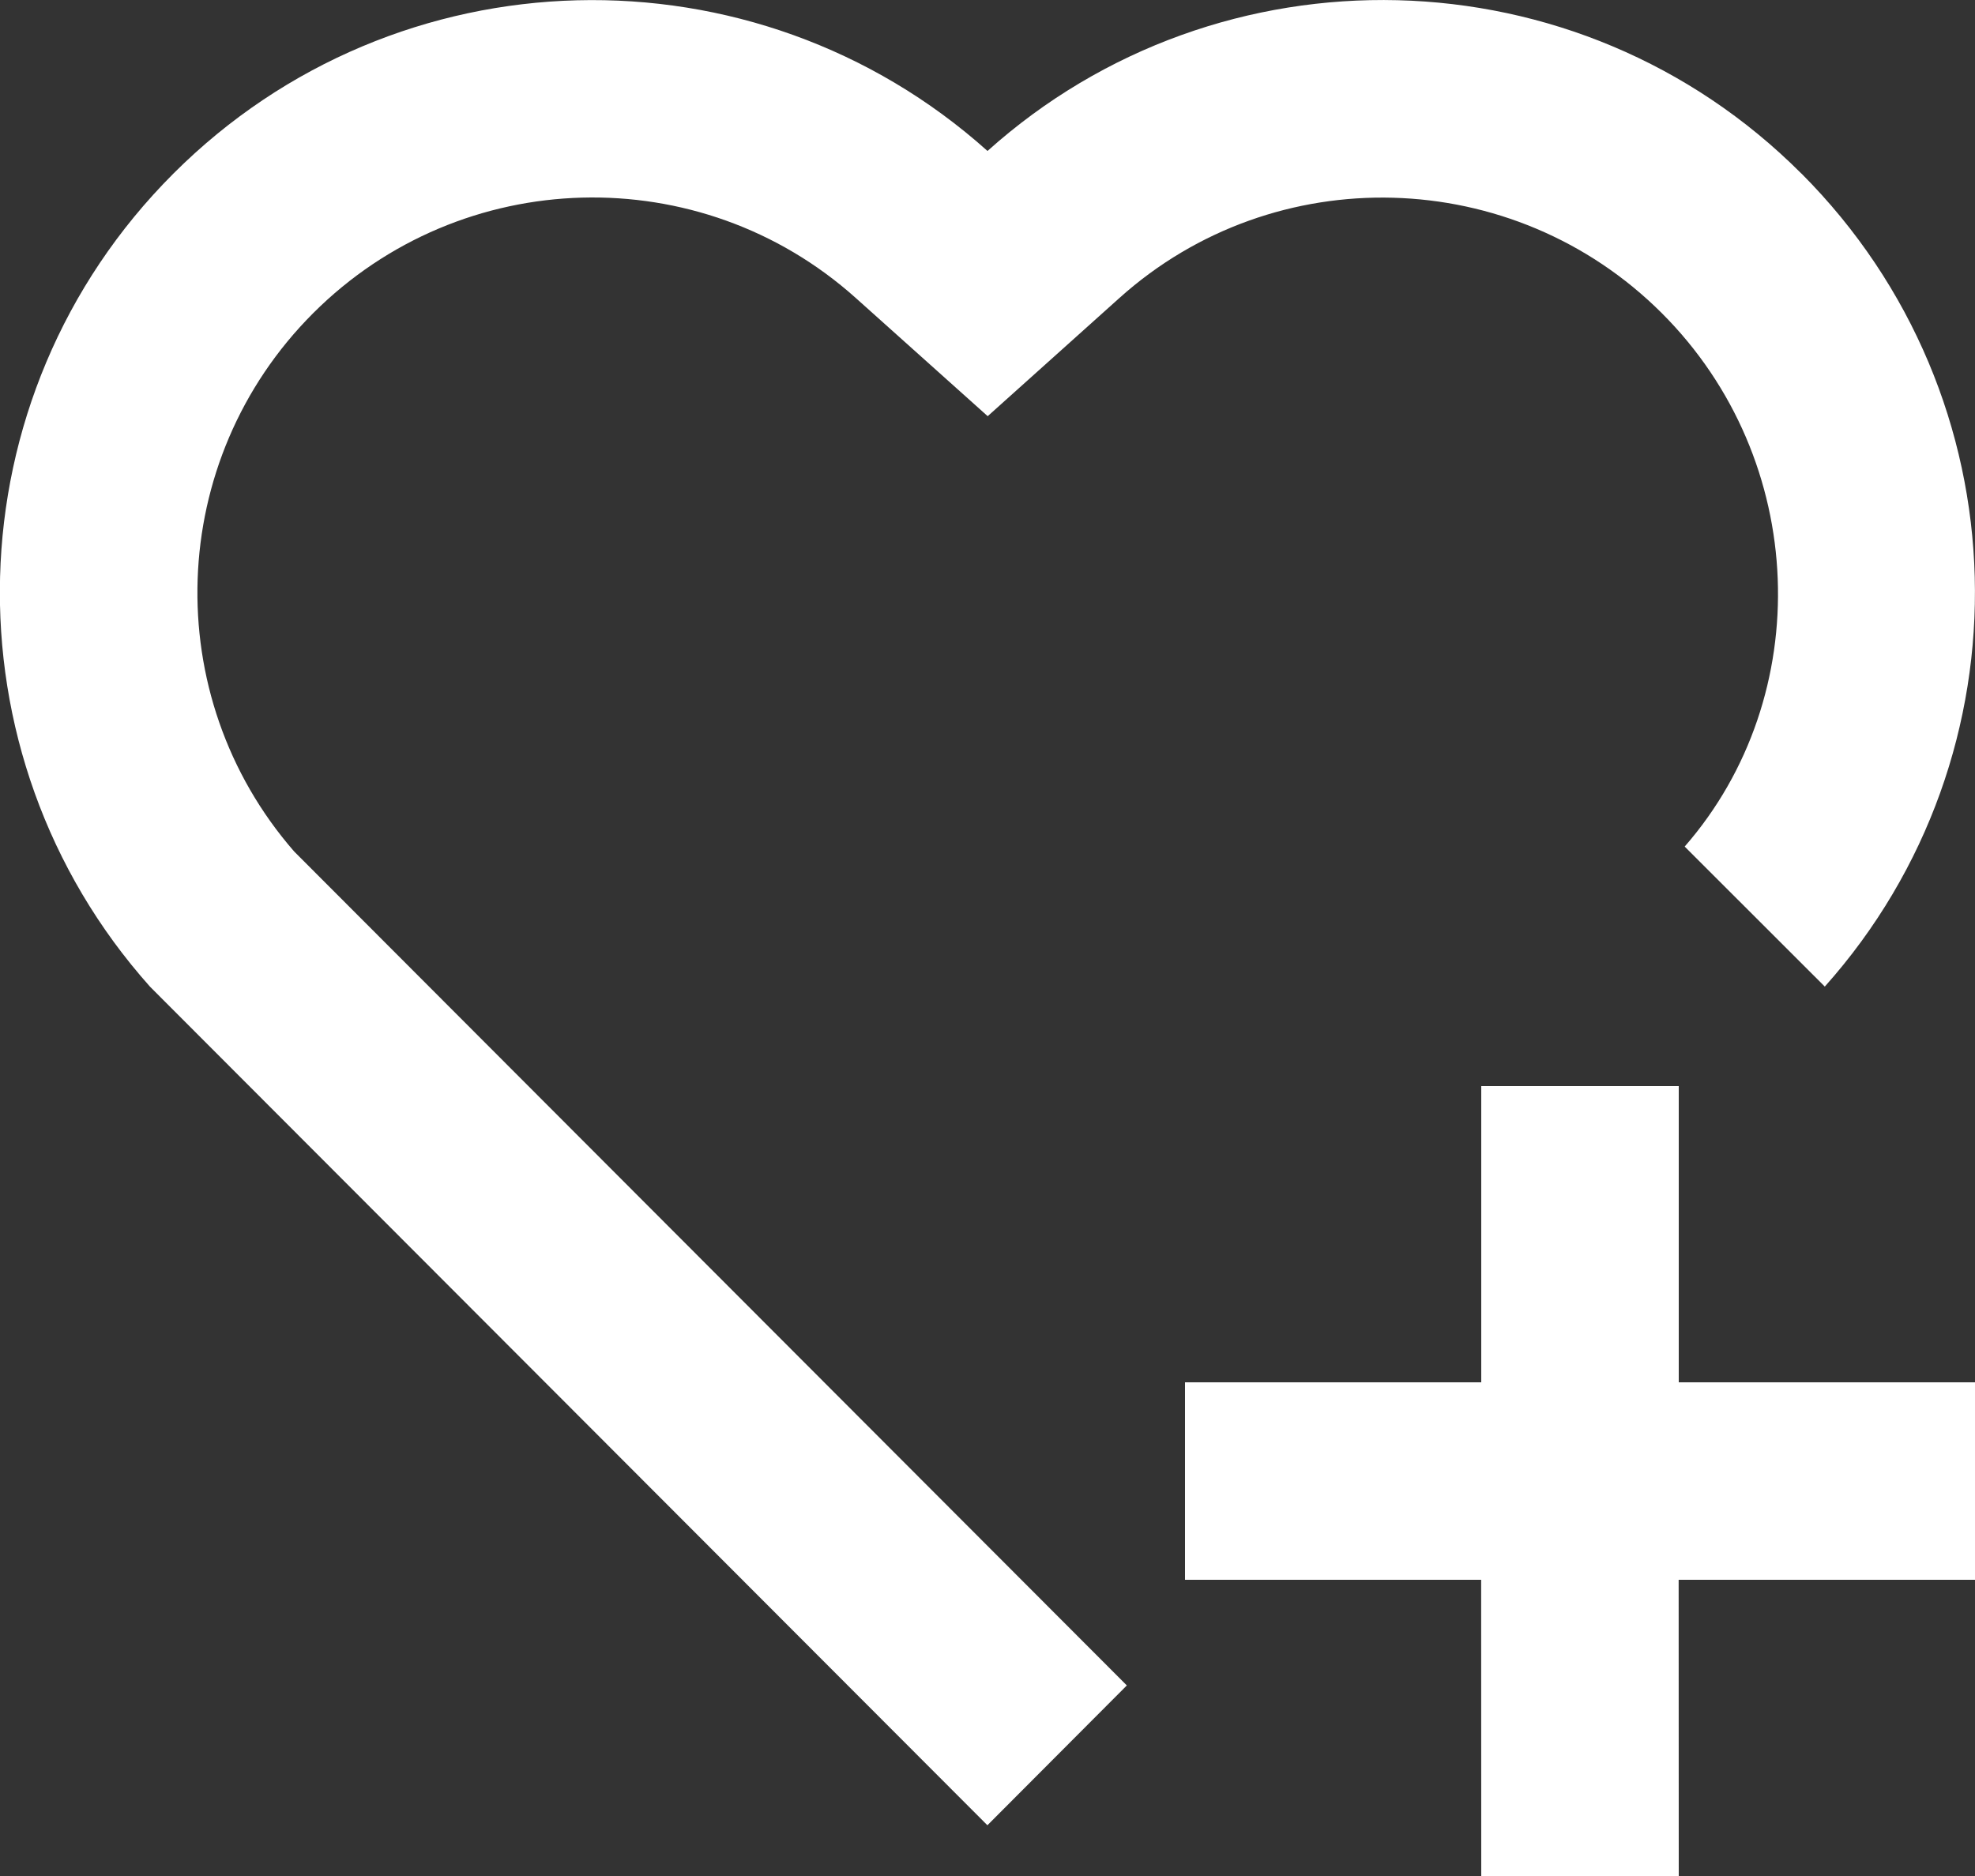
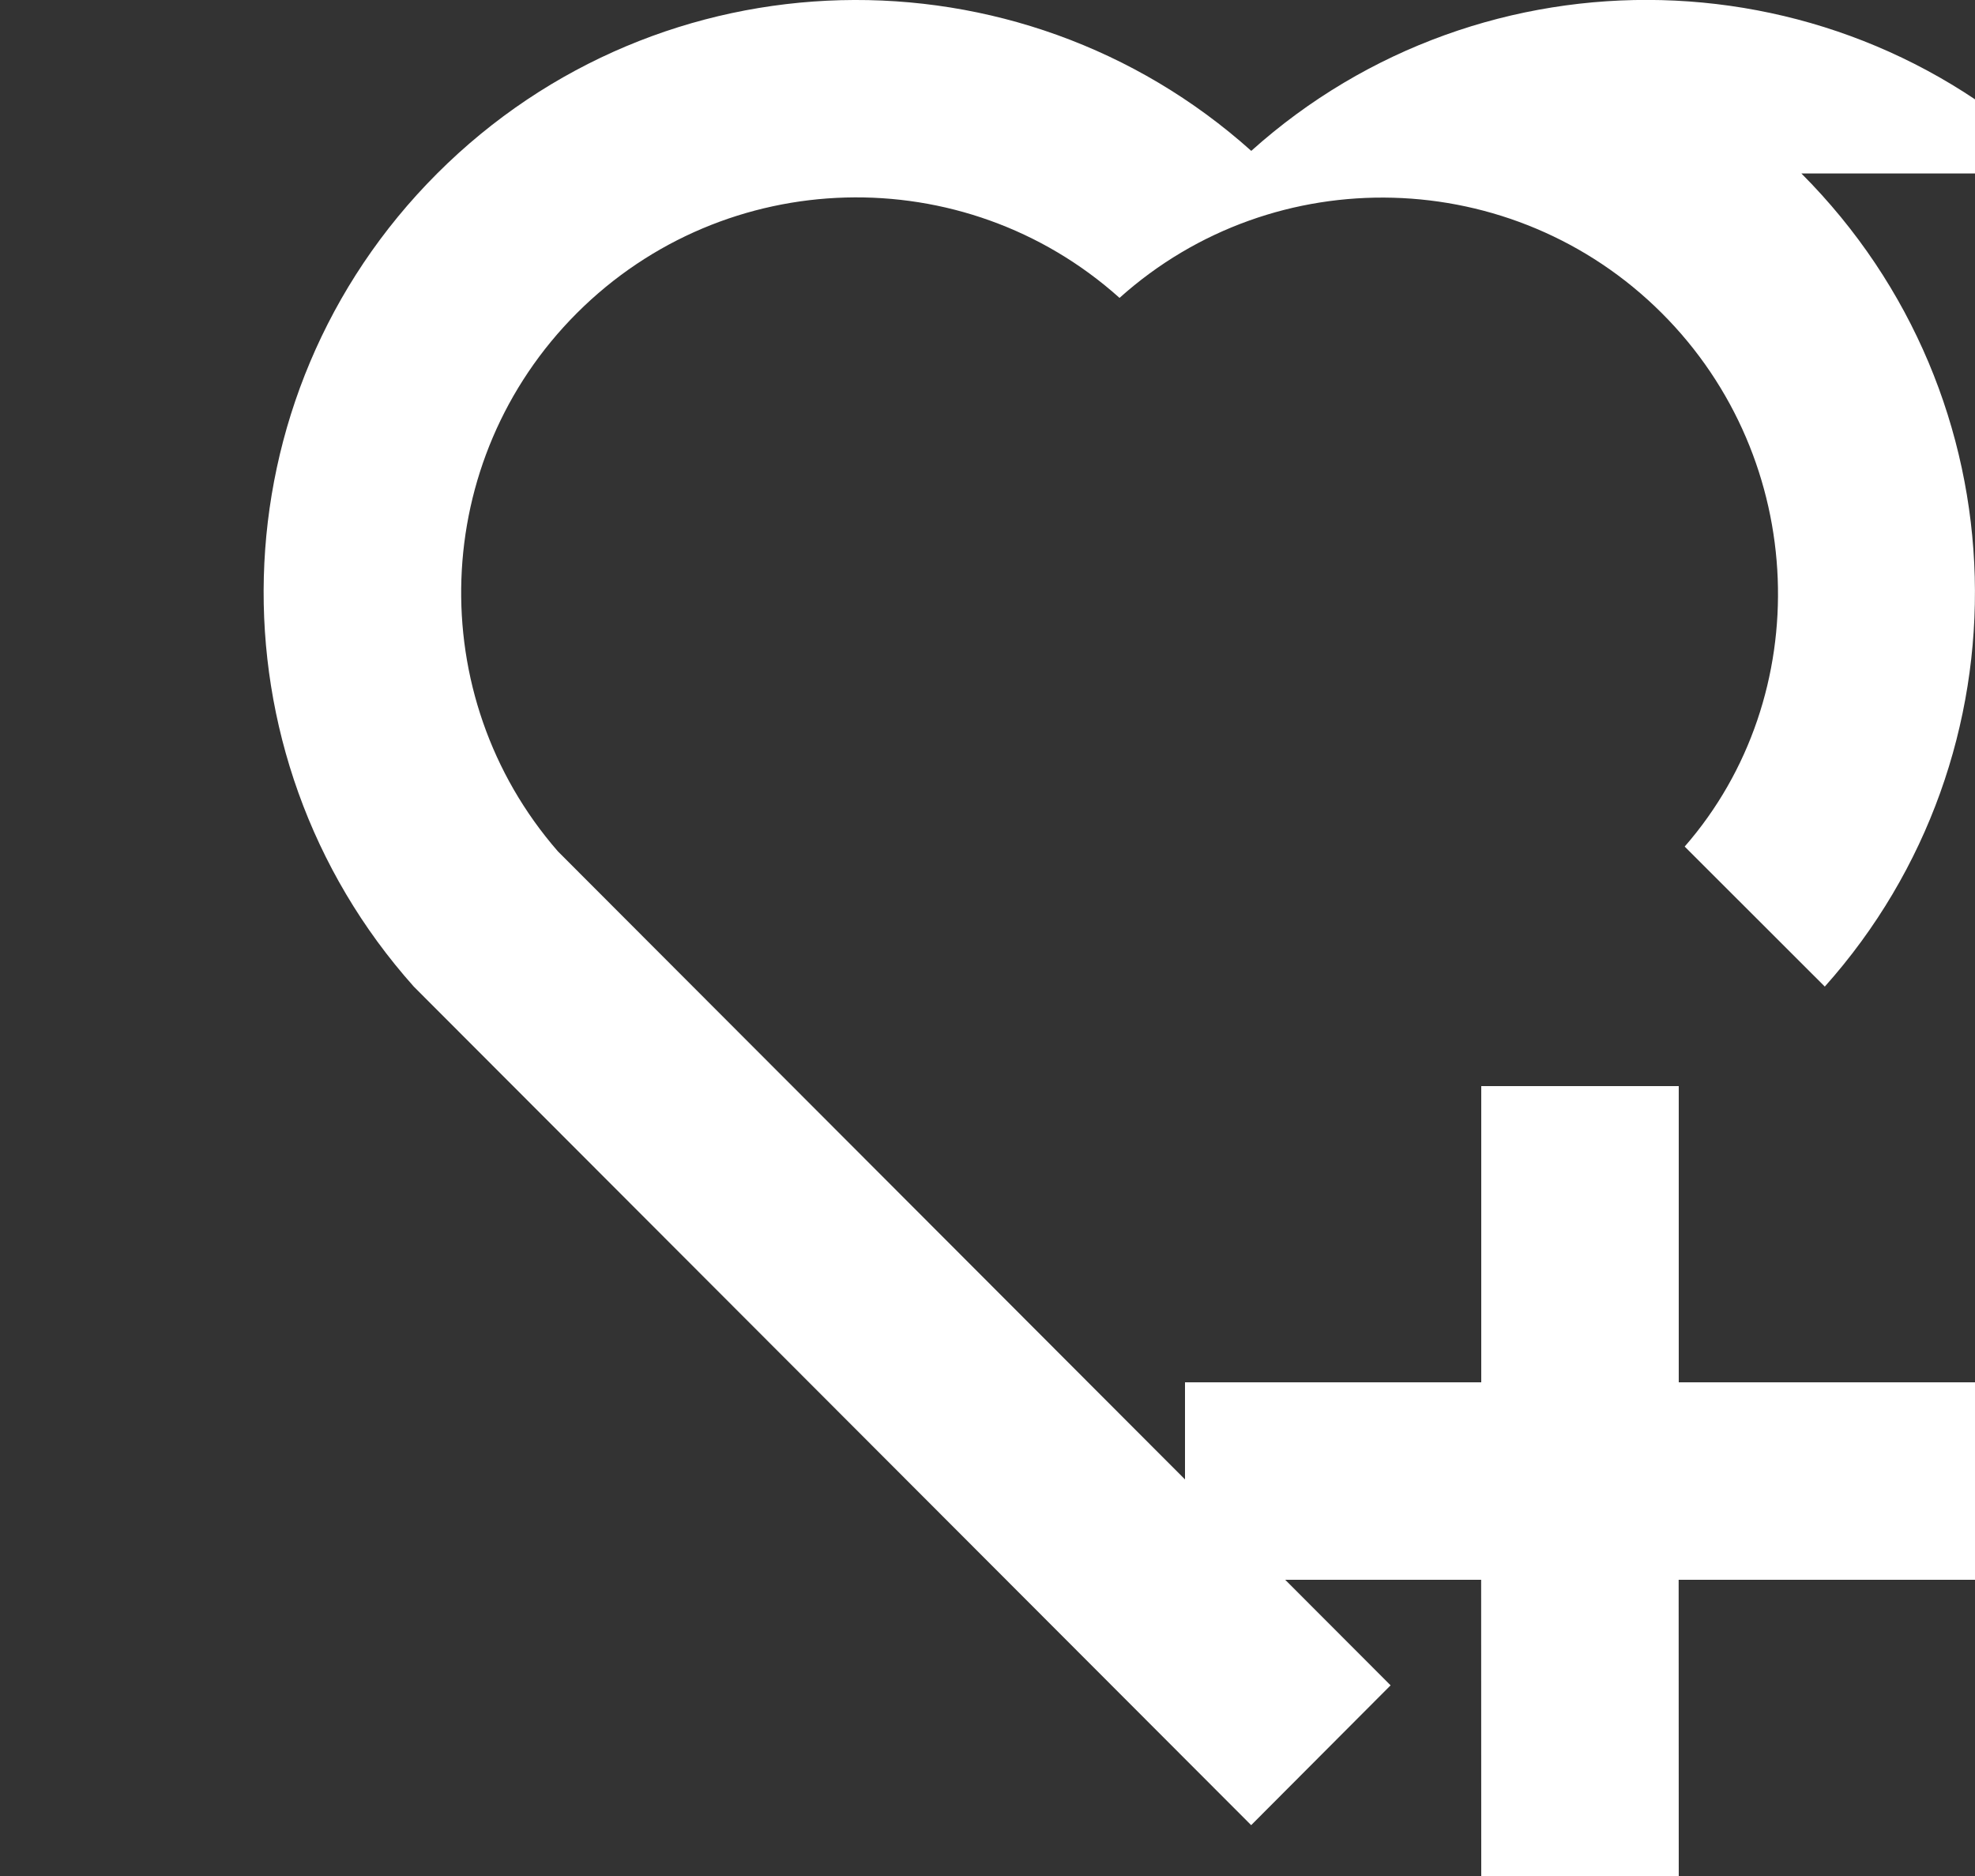
<svg xmlns="http://www.w3.org/2000/svg" fill="none" height="19" viewBox="0 0 20 19" width="20">
  <rect x="0" y="0" width="20" height="19" fill="#333333" stroke="none" />
-   <path d="m17 11v3h3v2h-3.001l.001 3h-2l-.001-3h-2.999v-2h3v-3zm1.242-9.243c2.262 2.267 2.34 5.879.237 8.235l-1.419-1.418c1.33-1.524 1.26-3.914-.233-5.404-1.503-1.499-3.919-1.563-5.49-.153l-1.335 1.198-1.336-1.197c-1.575-1.412-3.991-1.35-5.495.154-1.49 1.49-1.565 3.876-.192 5.452l8.432 8.446-1.412 1.416-8.479-8.492c-2.104-2.356-2.026-5.974.236-8.236 2.264-2.264 5.888-2.34 8.244-.229 2.349-2.109 5.979-2.039 8.242.229z" fill="#fff" />
+   <path d="m17 11v3h3v2h-3.001l.001 3h-2l-.001-3h-2.999v-2h3v-3zm1.242-9.243c2.262 2.267 2.34 5.879.237 8.235l-1.419-1.418c1.33-1.524 1.26-3.914-.233-5.404-1.503-1.499-3.919-1.563-5.49-.153c-1.575-1.412-3.991-1.35-5.495.154-1.49 1.49-1.565 3.876-.192 5.452l8.432 8.446-1.412 1.416-8.479-8.492c-2.104-2.356-2.026-5.974.236-8.236 2.264-2.264 5.888-2.34 8.244-.229 2.349-2.109 5.979-2.039 8.242.229z" fill="#fff" />
</svg>